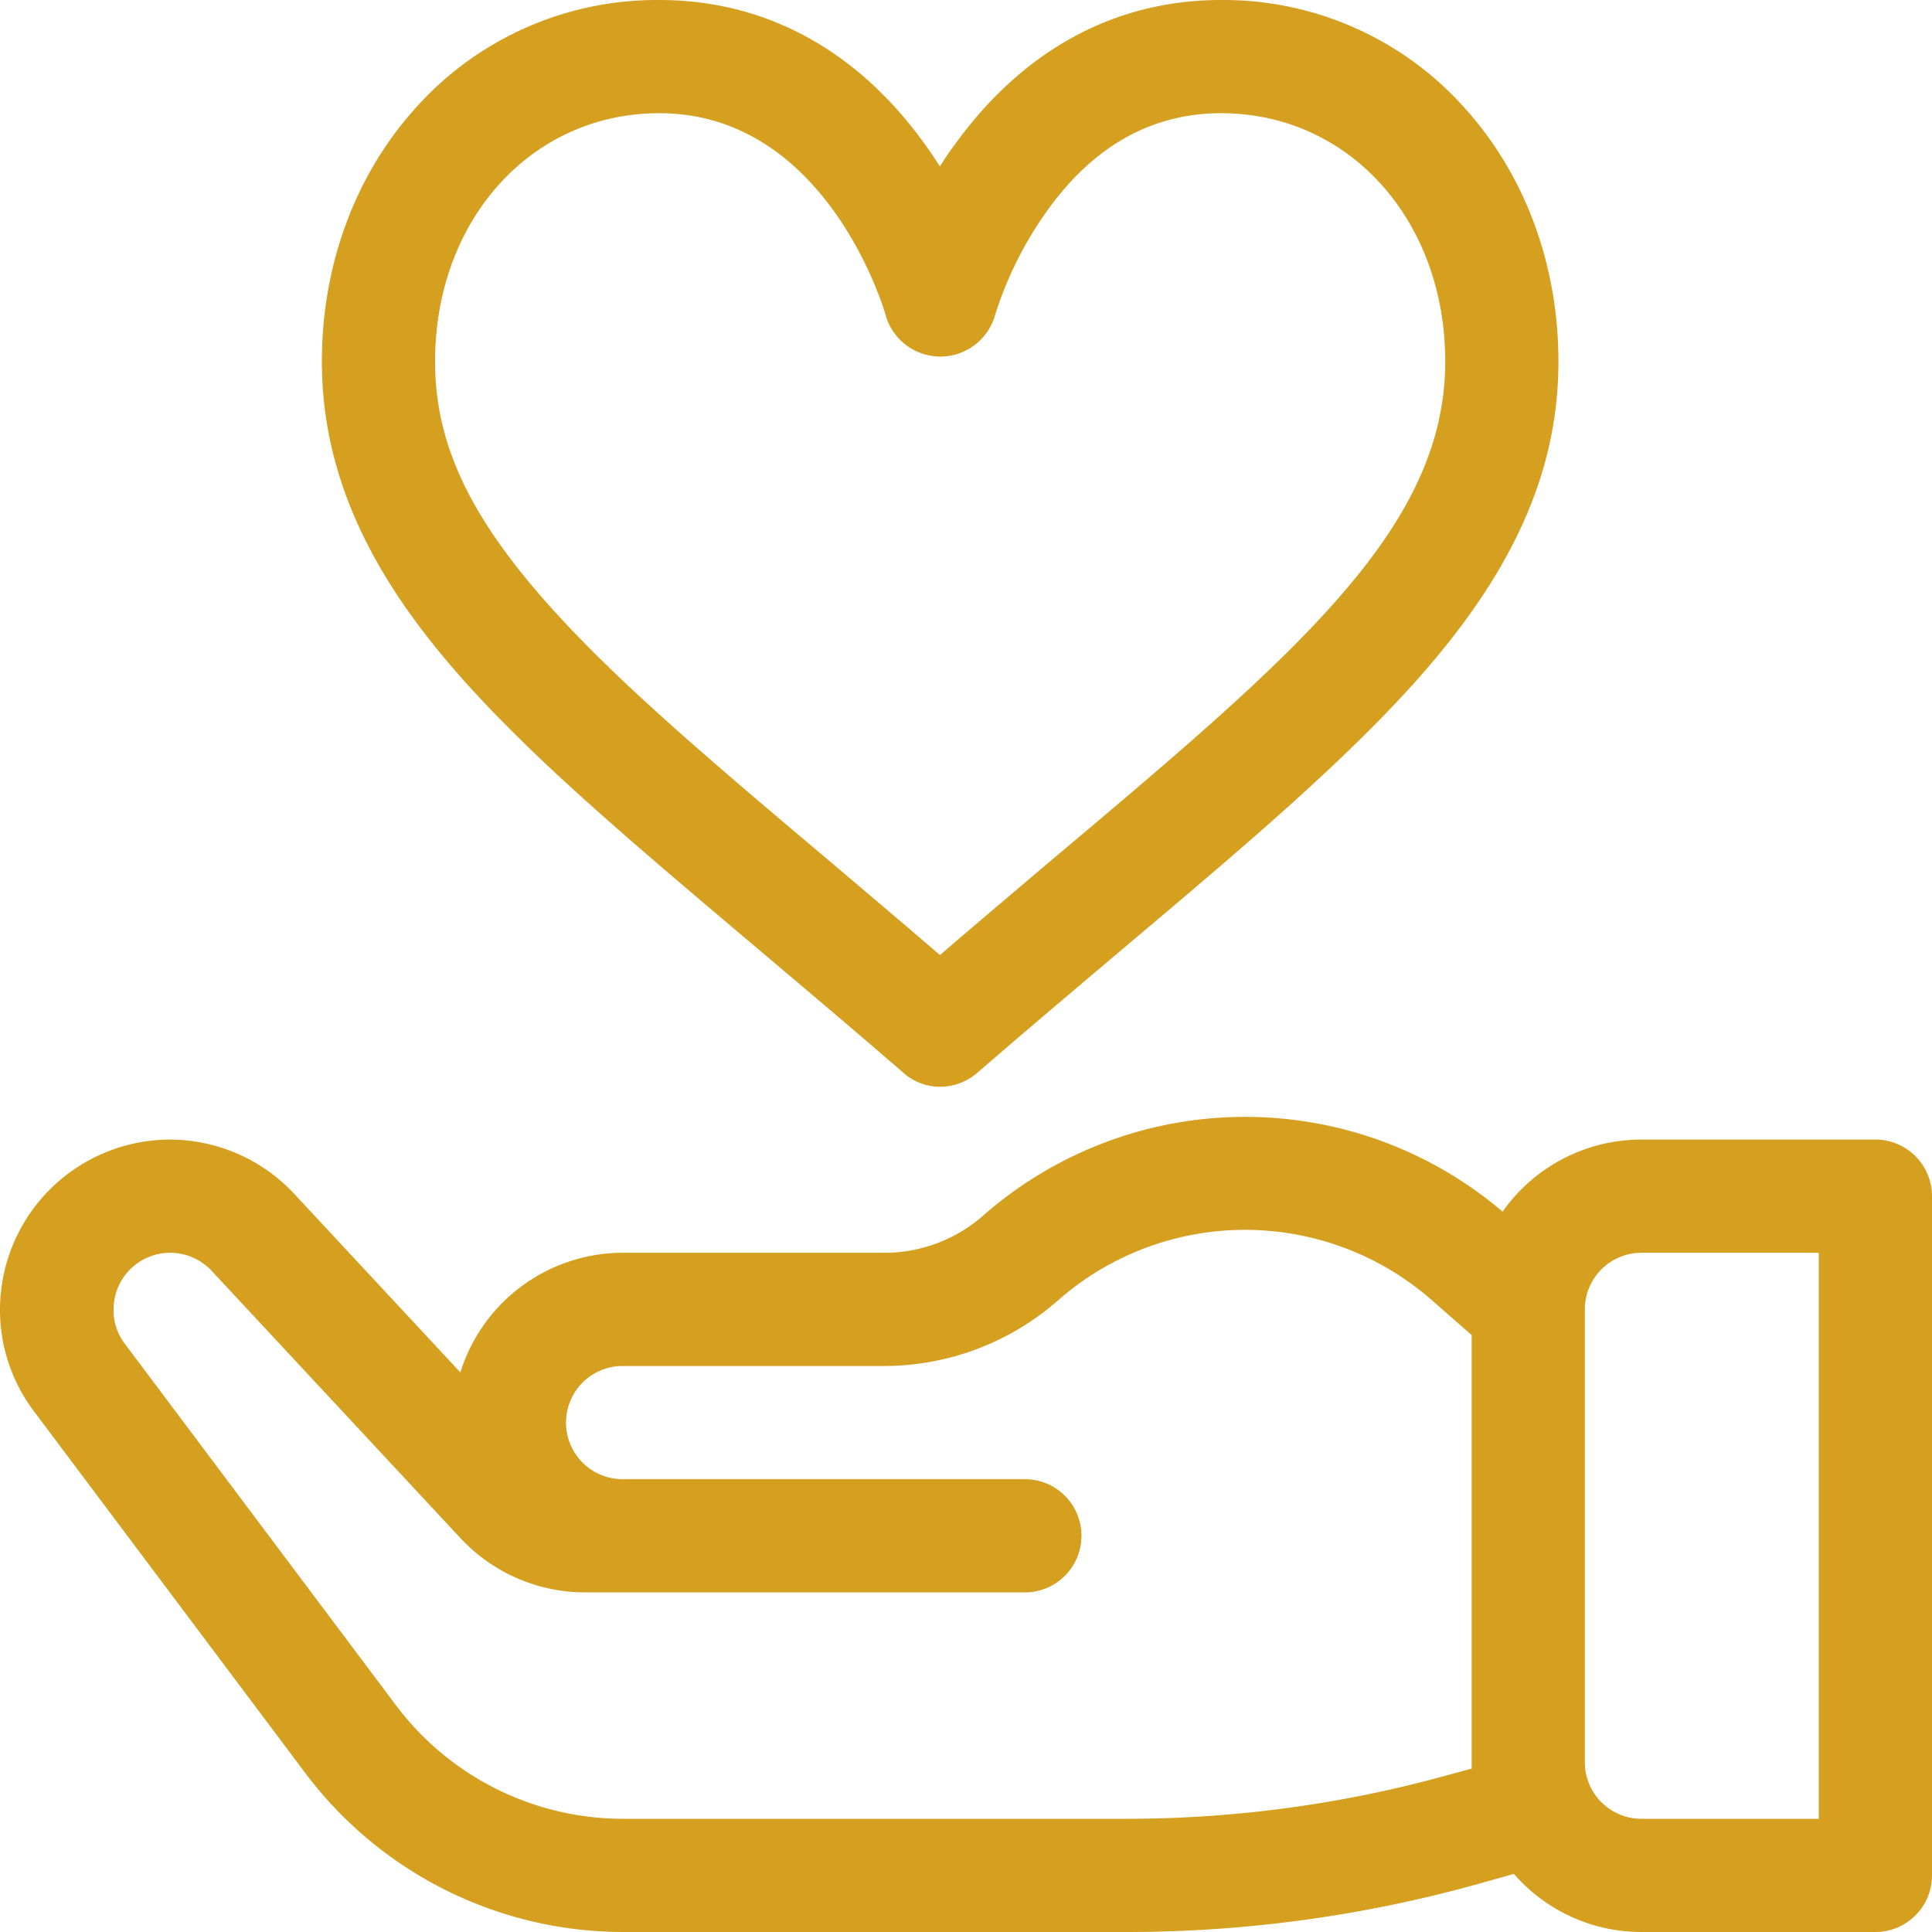
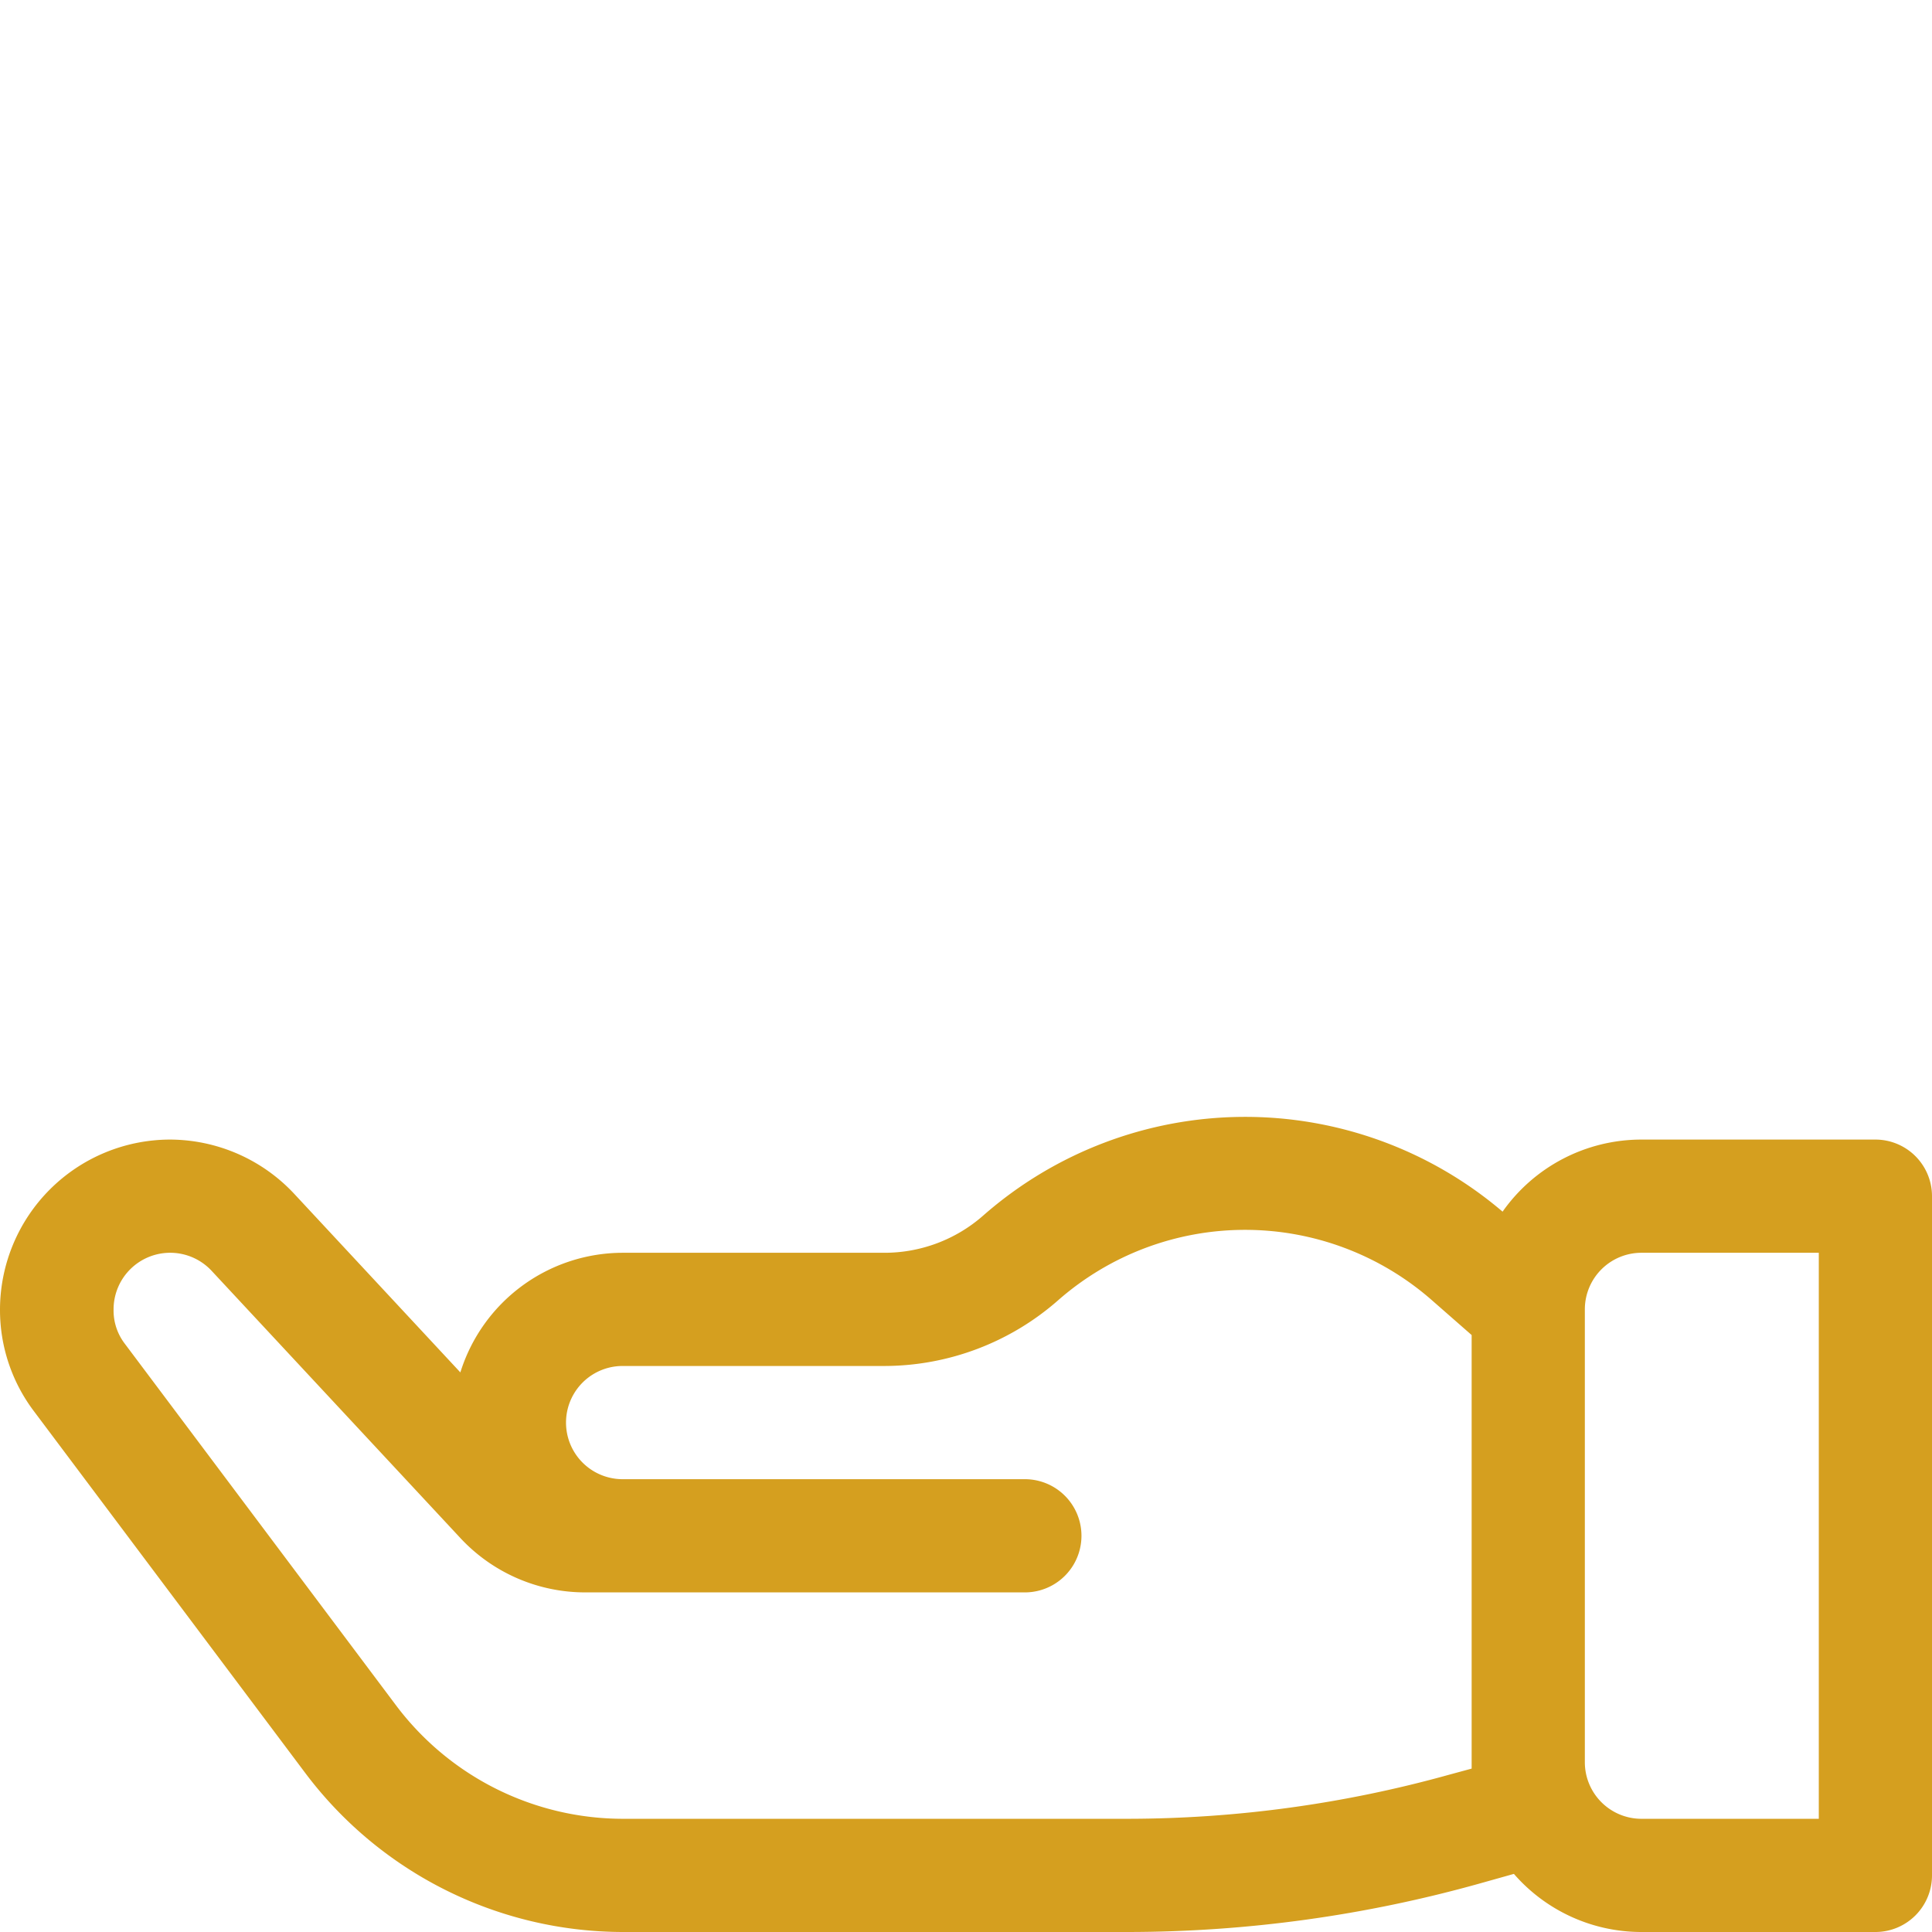
<svg xmlns="http://www.w3.org/2000/svg" id="Capa_1" data-name="Capa 1" viewBox="0 0 512 512">
  <defs>
    <style>.cls-1{fill:#d59f1f;}</style>
  </defs>
-   <path class="cls-1" d="M109.8,29A85.7,85.7,0,0,1,174.7,0c28.2,0,52.6,13.3,70.6,38.5,1.4,1.9,2.6,3.8,3.8,5.6,1.2-1.9,2.4-3.8,3.8-5.6C271,13.3,295.4,0,323.6,0a85.7,85.7,0,0,1,64.9,29C404.3,46.7,413,70.4,413,95.8c0,27.5-10.7,52.9-33.6,79.9-20,23.6-48.7,47.8-81.9,75.8-12.3,10.4-25,21.1-38.5,32.8a15.14,15.14,0,0,1-9.8,3.7,14.62,14.62,0,0,1-9.8-3.7c-13.5-11.7-26.2-22.4-38.5-32.8-21.3-18-39.8-33.6-55.8-48.6-31-29.3-59.8-62.5-59.8-107.1C85.3,70.4,94,46.7,109.8,29Zm55.9,152c15.4,14.5,33.5,29.8,54.5,47.5,9.3,7.9,18.9,16,28.9,24.6,10-8.6,19.6-16.7,28.9-24.6,65.5-55.1,105-88.4,105-132.7C383,58.3,357.5,30,323.6,30c-18.1,0-33.5,8.5-45.7,25.3a98.49,98.49,0,0,0-14.2,28.2,15.06,15.06,0,0,1-29,0c-.1-.5-15.3-53.5-60-53.5-33.9,0-59.4,28.3-59.4,65.8C115.3,122.9,129.5,146.8,165.7,181Z" />
  <path class="cls-1" d="M45,302a45.18,45.18,0,0,1,32.9,14.3L122,363.7A45.14,45.14,0,0,1,165,332h69.3a39.6,39.6,0,0,0,26.3-9.9,105.21,105.21,0,0,1,137.6-1A45,45,0,0,1,435,302h62a15,15,0,0,1,15,15V497a15,15,0,0,1-15,15H435a44.77,44.77,0,0,1-33.8-15.4l-8.9,2.5A346.64,346.64,0,0,1,299,512H165a105.43,105.43,0,0,1-84-42L9,374H9a44.51,44.51,0,0,1-9-27A45.13,45.13,0,0,1,45,302ZM420,467a15,15,0,0,0,15,15h47V332H435a15,15,0,0,0-15,15ZM33,356h0l72,96a75.3,75.3,0,0,0,60,30H298.9a318.42,318.42,0,0,0,85.2-11.7l5.9-1.6V353.8l-10.5-9.2a75.07,75.07,0,0,0-99.1,0A69.9,69.9,0,0,1,234.3,362H165a15,15,0,0,0,0,30H271.6a15,15,0,0,1,0,30H155a45.18,45.18,0,0,1-32.9-14.3l-66-70.9a15,15,0,0,0-26,10.2A14.47,14.47,0,0,0,33,356Z" />
</svg>